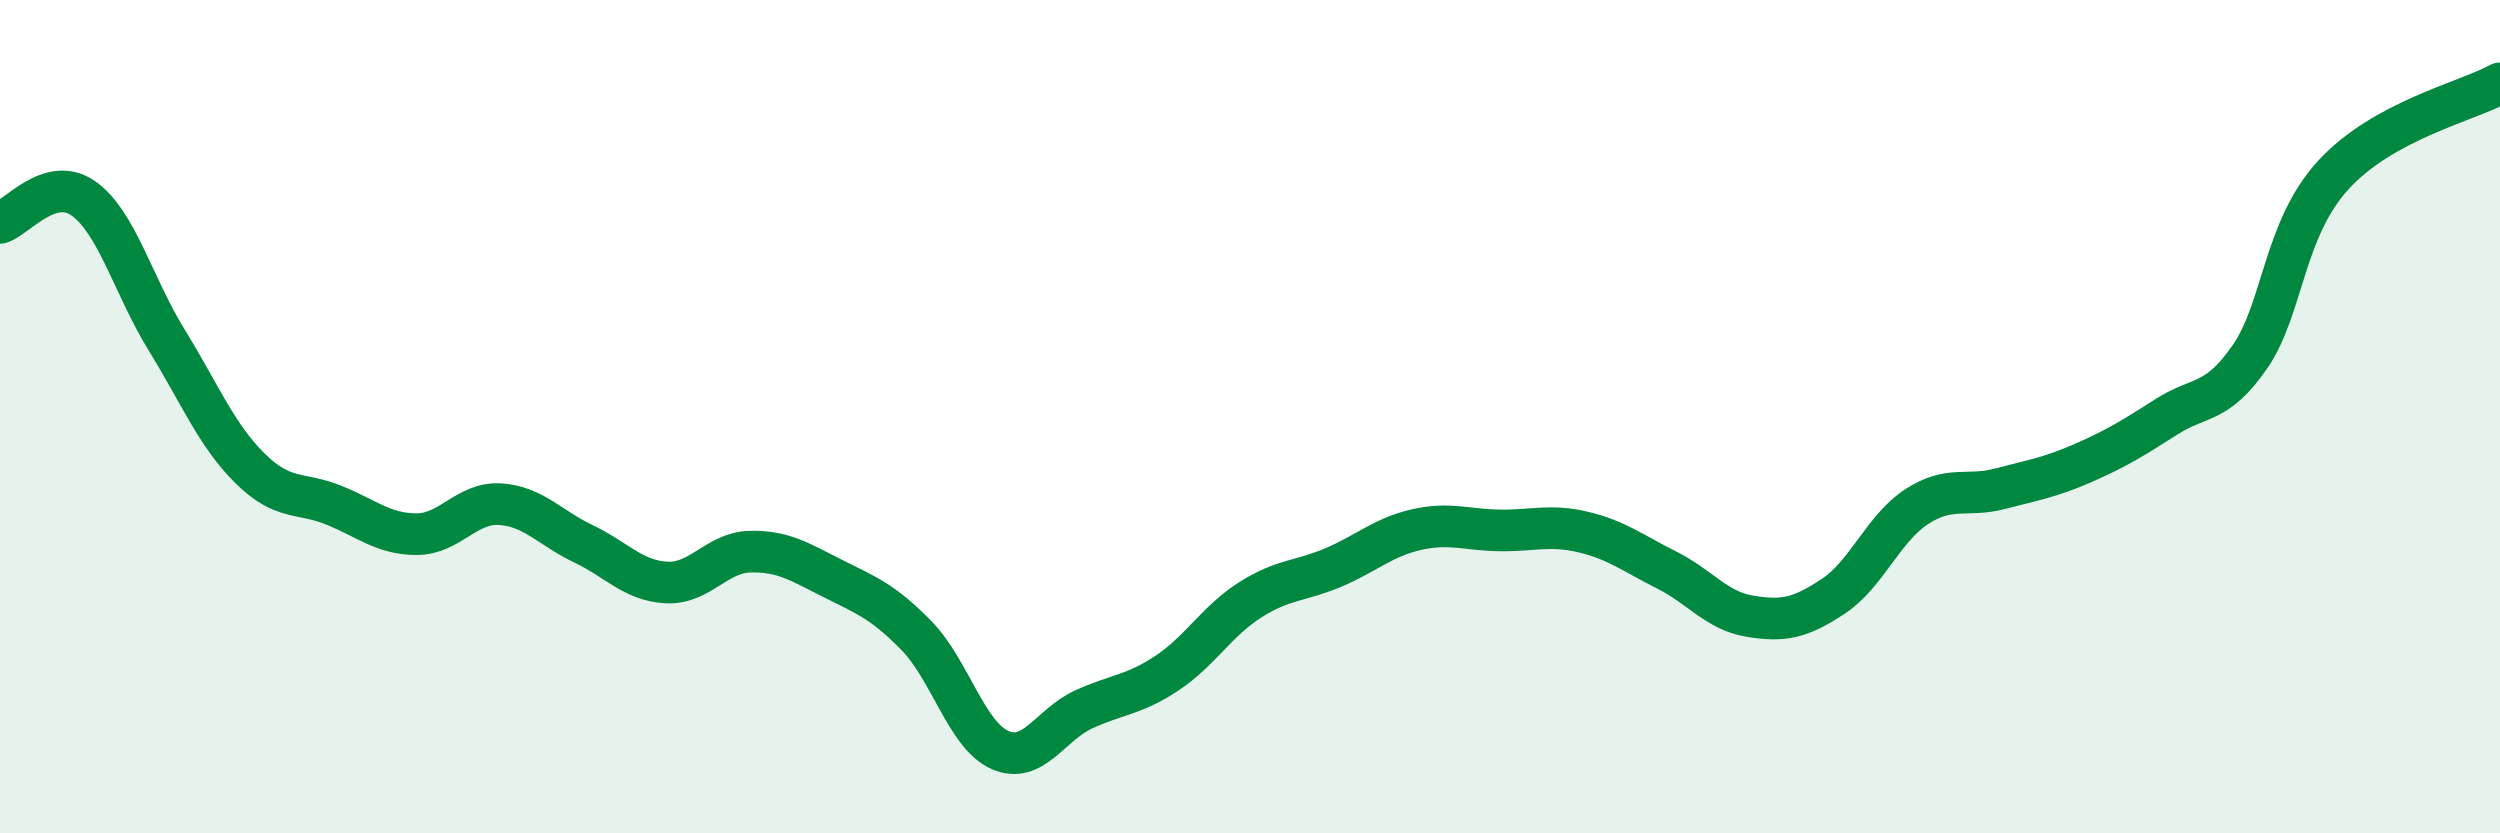
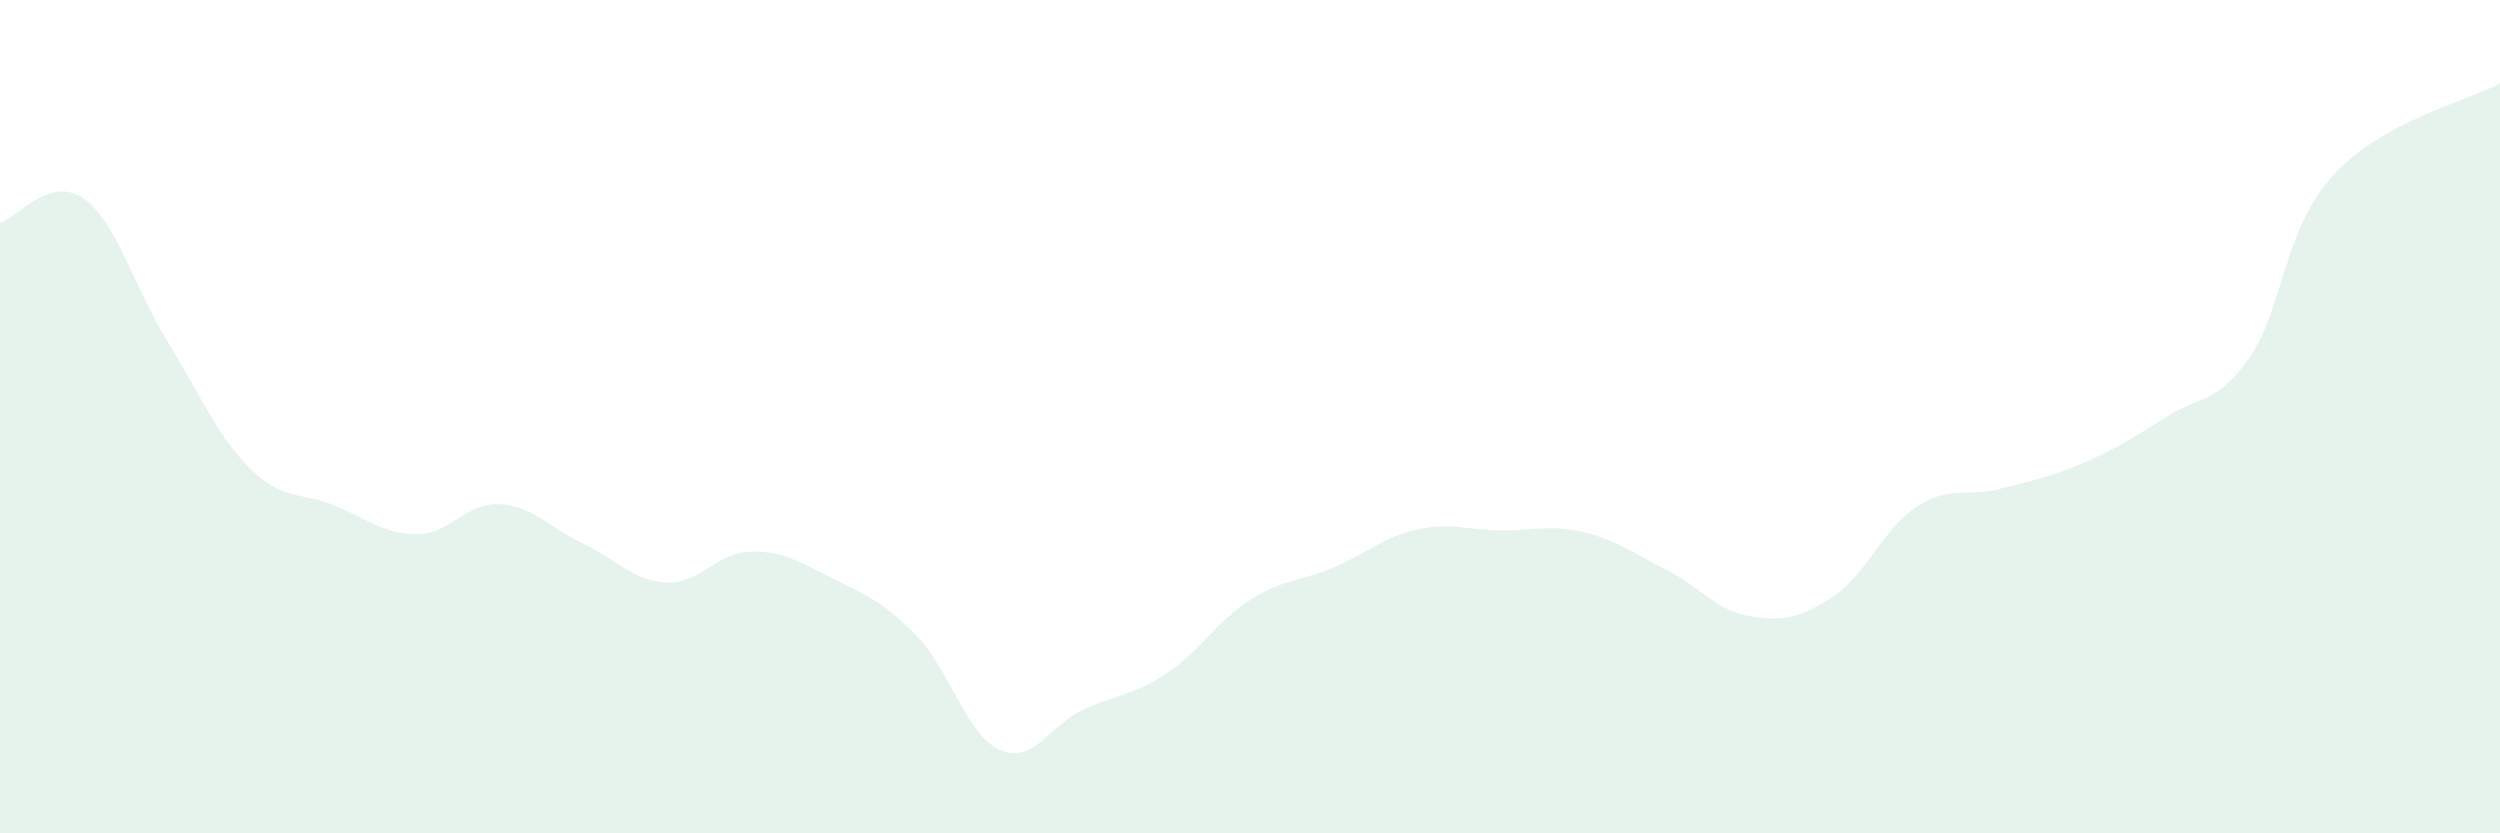
<svg xmlns="http://www.w3.org/2000/svg" width="60" height="20" viewBox="0 0 60 20">
  <path d="M 0,5.35 C 0.4,5.23 1.2,4.2 2,4.76 C 2.8,5.32 3.2,6.86 4,8.16 C 4.8,9.46 5.2,10.45 6,11.24 C 6.8,12.03 7.2,11.8 8,12.12 C 8.8,12.44 9.2,12.82 10,12.82 C 10.8,12.82 11.2,12.05 12,12.1 C 12.8,12.15 13.2,12.67 14,13.05 C 14.8,13.43 15.2,13.94 16,13.98 C 16.8,14.02 17.2,13.26 18,13.24 C 18.8,13.22 19.2,13.49 20,13.89 C 20.8,14.29 21.2,14.44 22,15.26 C 22.8,16.08 23.2,17.65 24,18 C 24.8,18.35 25.2,17.4 26,17.03 C 26.8,16.66 27.2,16.69 28,16.16 C 28.8,15.63 29.2,14.91 30,14.4 C 30.8,13.89 31.2,13.96 32,13.62 C 32.8,13.28 33.2,12.89 34,12.71 C 34.8,12.53 35.2,12.72 36,12.73 C 36.8,12.74 37.2,12.58 38,12.77 C 38.8,12.96 39.2,13.28 40,13.68 C 40.8,14.08 41.2,14.66 42,14.79 C 42.8,14.92 43.2,14.84 44,14.31 C 44.8,13.78 45.2,12.68 46,12.16 C 46.8,11.64 47.2,11.94 48,11.73 C 48.8,11.52 49.2,11.46 50,11.11 C 50.8,10.76 51.2,10.51 52,10 C 52.8,9.49 53.2,9.72 54,8.56 C 54.8,7.4 54.8,5.51 56,4.2 C 57.2,2.89 59.2,2.44 60,2L60 20L0 20Z" fill="#008740" opacity="0.1" stroke-linecap="round" stroke-linejoin="round" />
-   <path d="M 0,5.35 C 0.4,5.23 1.2,4.2 2,4.76 C 2.8,5.32 3.2,6.86 4,8.16 C 4.8,9.46 5.2,10.45 6,11.24 C 6.8,12.03 7.2,11.8 8,12.12 C 8.8,12.44 9.2,12.82 10,12.82 C 10.8,12.82 11.2,12.05 12,12.1 C 12.8,12.15 13.2,12.67 14,13.05 C 14.8,13.43 15.2,13.94 16,13.98 C 16.8,14.02 17.2,13.26 18,13.24 C 18.8,13.22 19.2,13.49 20,13.89 C 20.8,14.29 21.2,14.44 22,15.26 C 22.8,16.08 23.2,17.65 24,18 C 24.8,18.35 25.2,17.4 26,17.03 C 26.8,16.66 27.2,16.69 28,16.16 C 28.8,15.63 29.2,14.91 30,14.4 C 30.8,13.89 31.2,13.96 32,13.62 C 32.8,13.28 33.2,12.89 34,12.71 C 34.8,12.53 35.2,12.72 36,12.73 C 36.8,12.74 37.2,12.58 38,12.77 C 38.8,12.96 39.2,13.28 40,13.68 C 40.8,14.08 41.2,14.66 42,14.79 C 42.8,14.92 43.2,14.84 44,14.31 C 44.8,13.78 45.2,12.68 46,12.16 C 46.8,11.64 47.2,11.94 48,11.73 C 48.8,11.52 49.2,11.46 50,11.11 C 50.8,10.76 51.2,10.51 52,10 C 52.8,9.49 53.2,9.72 54,8.56 C 54.8,7.4 54.8,5.51 56,4.2 C 57.2,2.89 59.2,2.44 60,2" stroke="#008740" stroke-width="1" fill="none" stroke-linecap="round" stroke-linejoin="round" />
</svg>